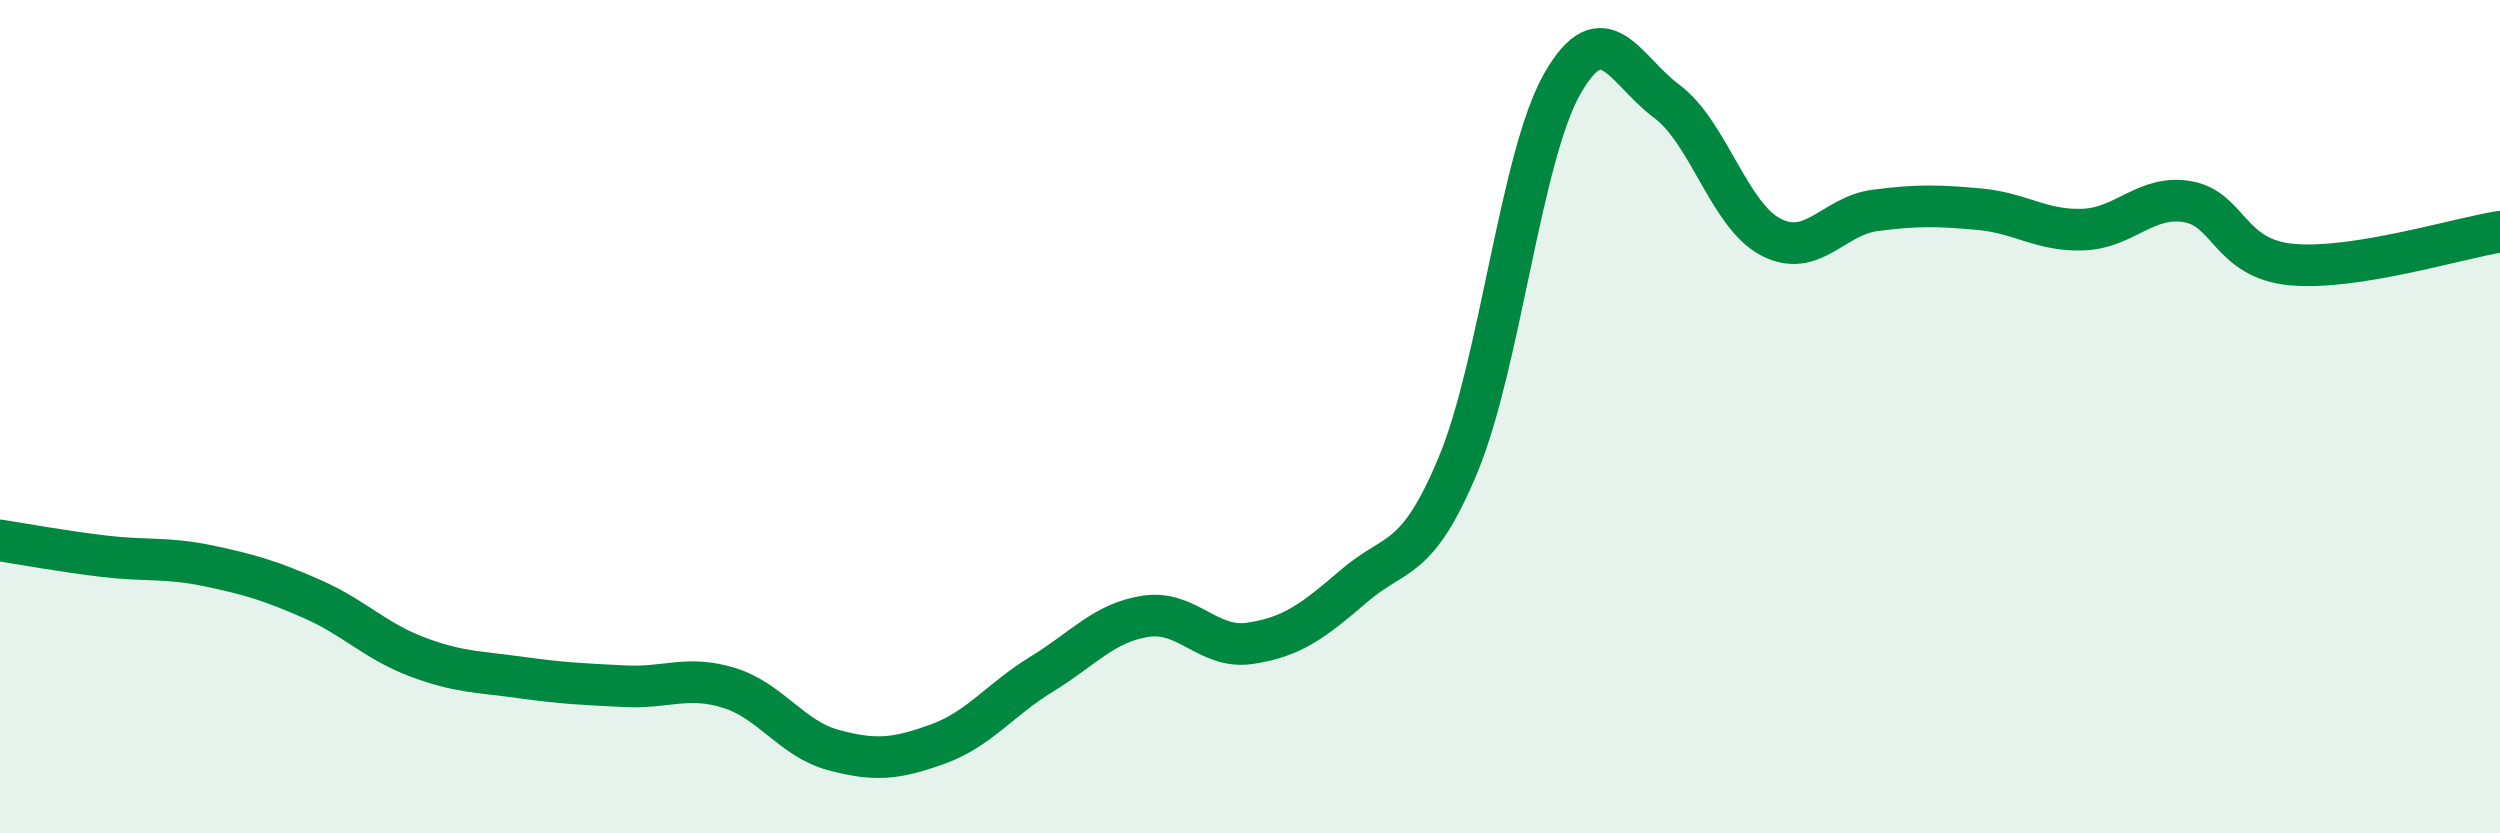
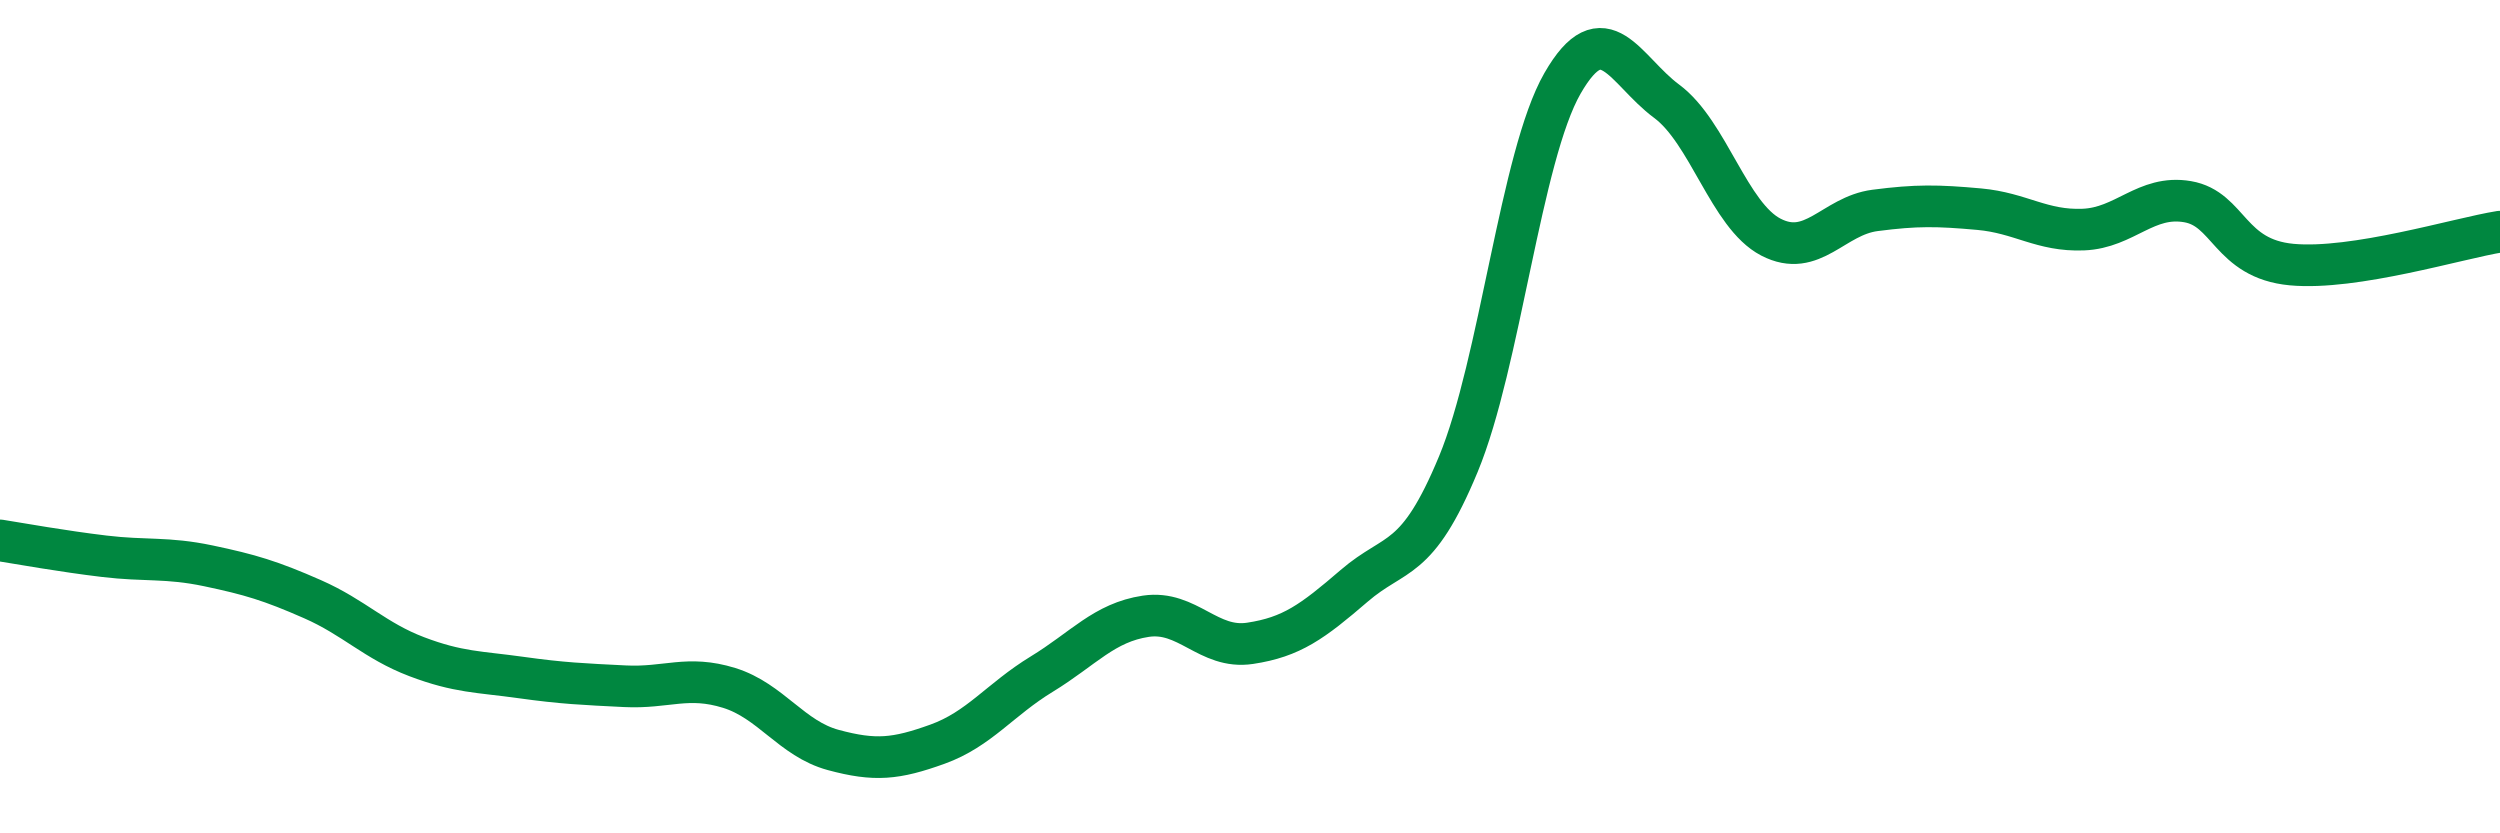
<svg xmlns="http://www.w3.org/2000/svg" width="60" height="20" viewBox="0 0 60 20">
-   <path d="M 0,12.97 C 0.5,13.05 1.5,13.23 2.5,13.35 C 3.5,13.47 4,13.37 5,13.58 C 6,13.79 6.5,13.94 7.5,14.38 C 8.5,14.82 9,15.38 10,15.76 C 11,16.14 11.5,16.12 12.5,16.26 C 13.5,16.4 14,16.42 15,16.47 C 16,16.52 16.5,16.2 17.5,16.51 C 18.5,16.82 19,17.73 20,18 C 21,18.27 21.5,18.22 22.5,17.86 C 23.5,17.5 24,16.79 25,16.18 C 26,15.57 26.5,14.94 27.5,14.79 C 28.5,14.64 29,15.59 30,15.44 C 31,15.29 31.5,14.92 32.5,14.06 C 33.5,13.2 34,13.55 35,11.14 C 36,8.73 36.5,3.74 37.5,2 C 38.5,0.26 39,1.69 40,2.43 C 41,3.17 41.5,5.17 42.5,5.69 C 43.5,6.21 44,5.18 45,5.05 C 46,4.92 46.5,4.93 47.5,5.02 C 48.5,5.11 49,5.55 50,5.51 C 51,5.47 51.5,4.67 52.5,4.84 C 53.5,5.01 53.5,6.21 55,6.35 C 56.5,6.49 59,5.72 60,5.56L60 20L0 20Z" fill="#008740" opacity="0.1" stroke-linecap="round" stroke-linejoin="round" />
  <path d="M 0,12.97 C 0.5,13.05 1.5,13.23 2.5,13.35 C 3.5,13.47 4,13.37 5,13.58 C 6,13.79 6.5,13.94 7.5,14.38 C 8.5,14.82 9,15.38 10,15.76 C 11,16.14 11.5,16.12 12.5,16.26 C 13.5,16.4 14,16.42 15,16.47 C 16,16.52 16.5,16.2 17.5,16.51 C 18.5,16.82 19,17.73 20,18 C 21,18.27 21.5,18.22 22.5,17.86 C 23.5,17.5 24,16.79 25,16.18 C 26,15.57 26.5,14.94 27.5,14.79 C 28.5,14.64 29,15.59 30,15.44 C 31,15.29 31.5,14.92 32.5,14.06 C 33.5,13.2 34,13.55 35,11.14 C 36,8.73 36.5,3.74 37.5,2 C 38.5,0.26 39,1.69 40,2.43 C 41,3.17 41.5,5.17 42.5,5.69 C 43.5,6.21 44,5.18 45,5.05 C 46,4.92 46.5,4.93 47.5,5.02 C 48.5,5.11 49,5.55 50,5.51 C 51,5.47 51.5,4.67 52.5,4.84 C 53.5,5.01 53.5,6.21 55,6.35 C 56.5,6.49 59,5.72 60,5.56" stroke="#008740" stroke-width="1" fill="none" stroke-linecap="round" stroke-linejoin="round" />
</svg>